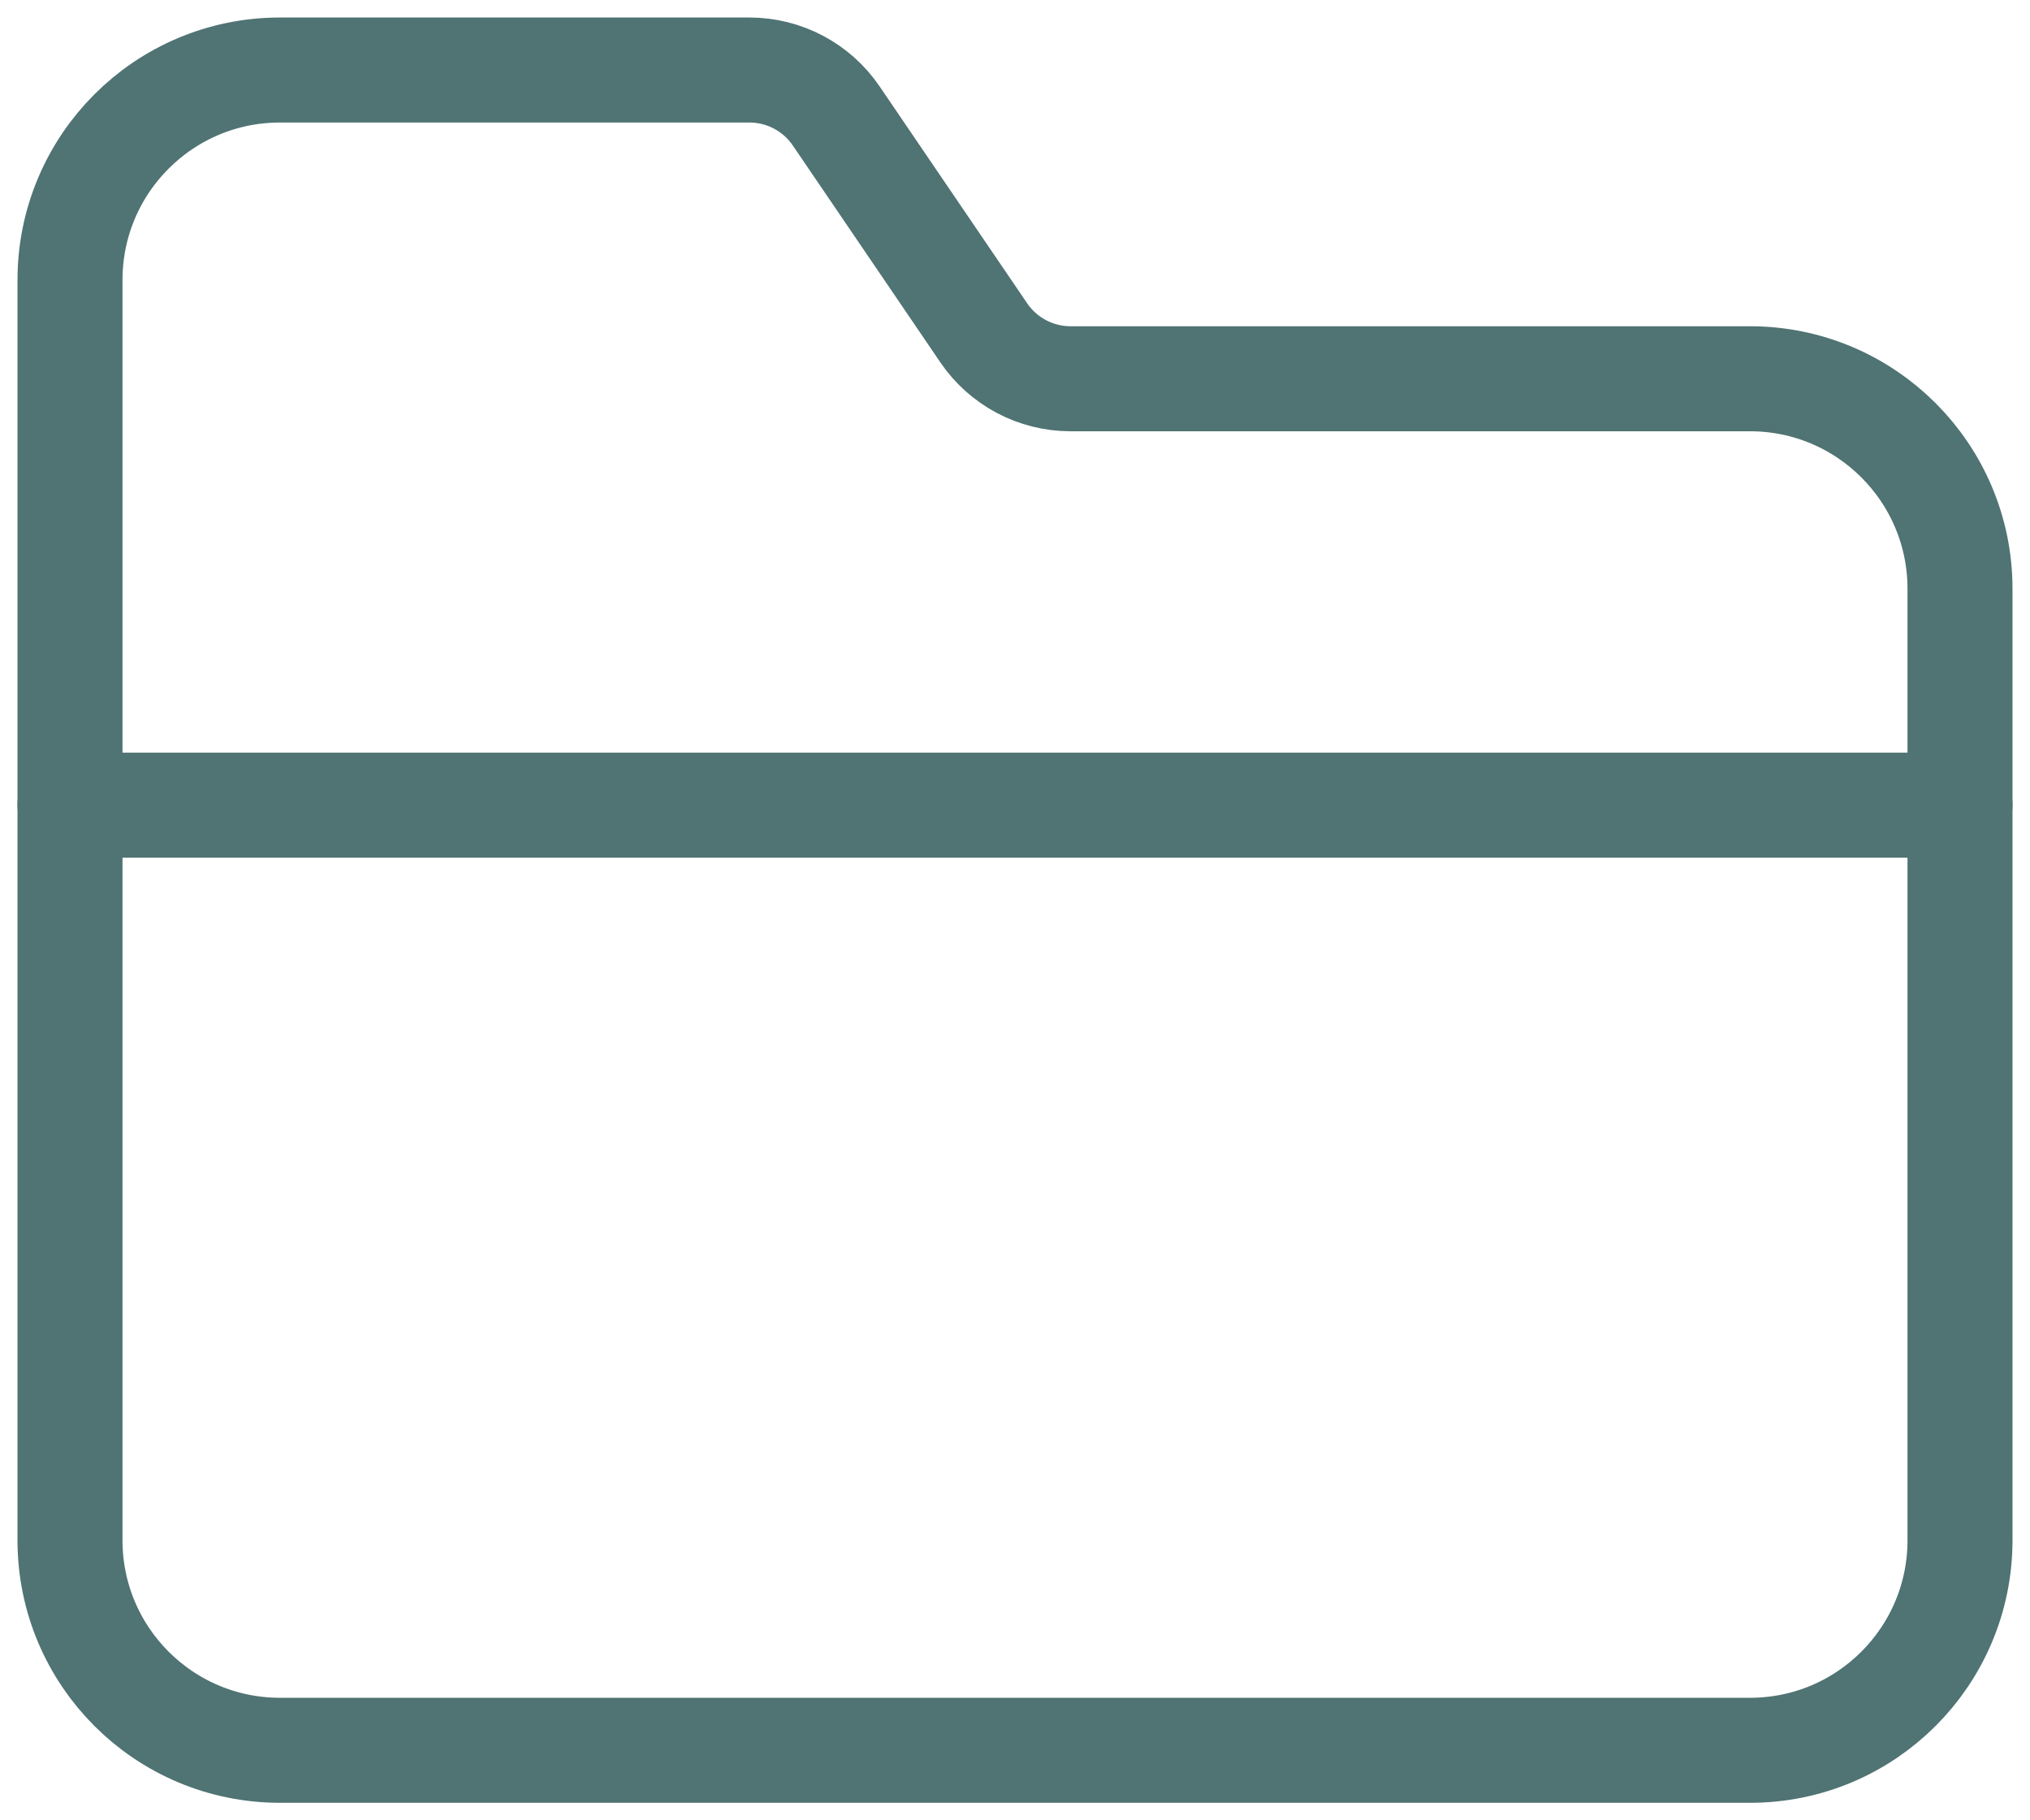
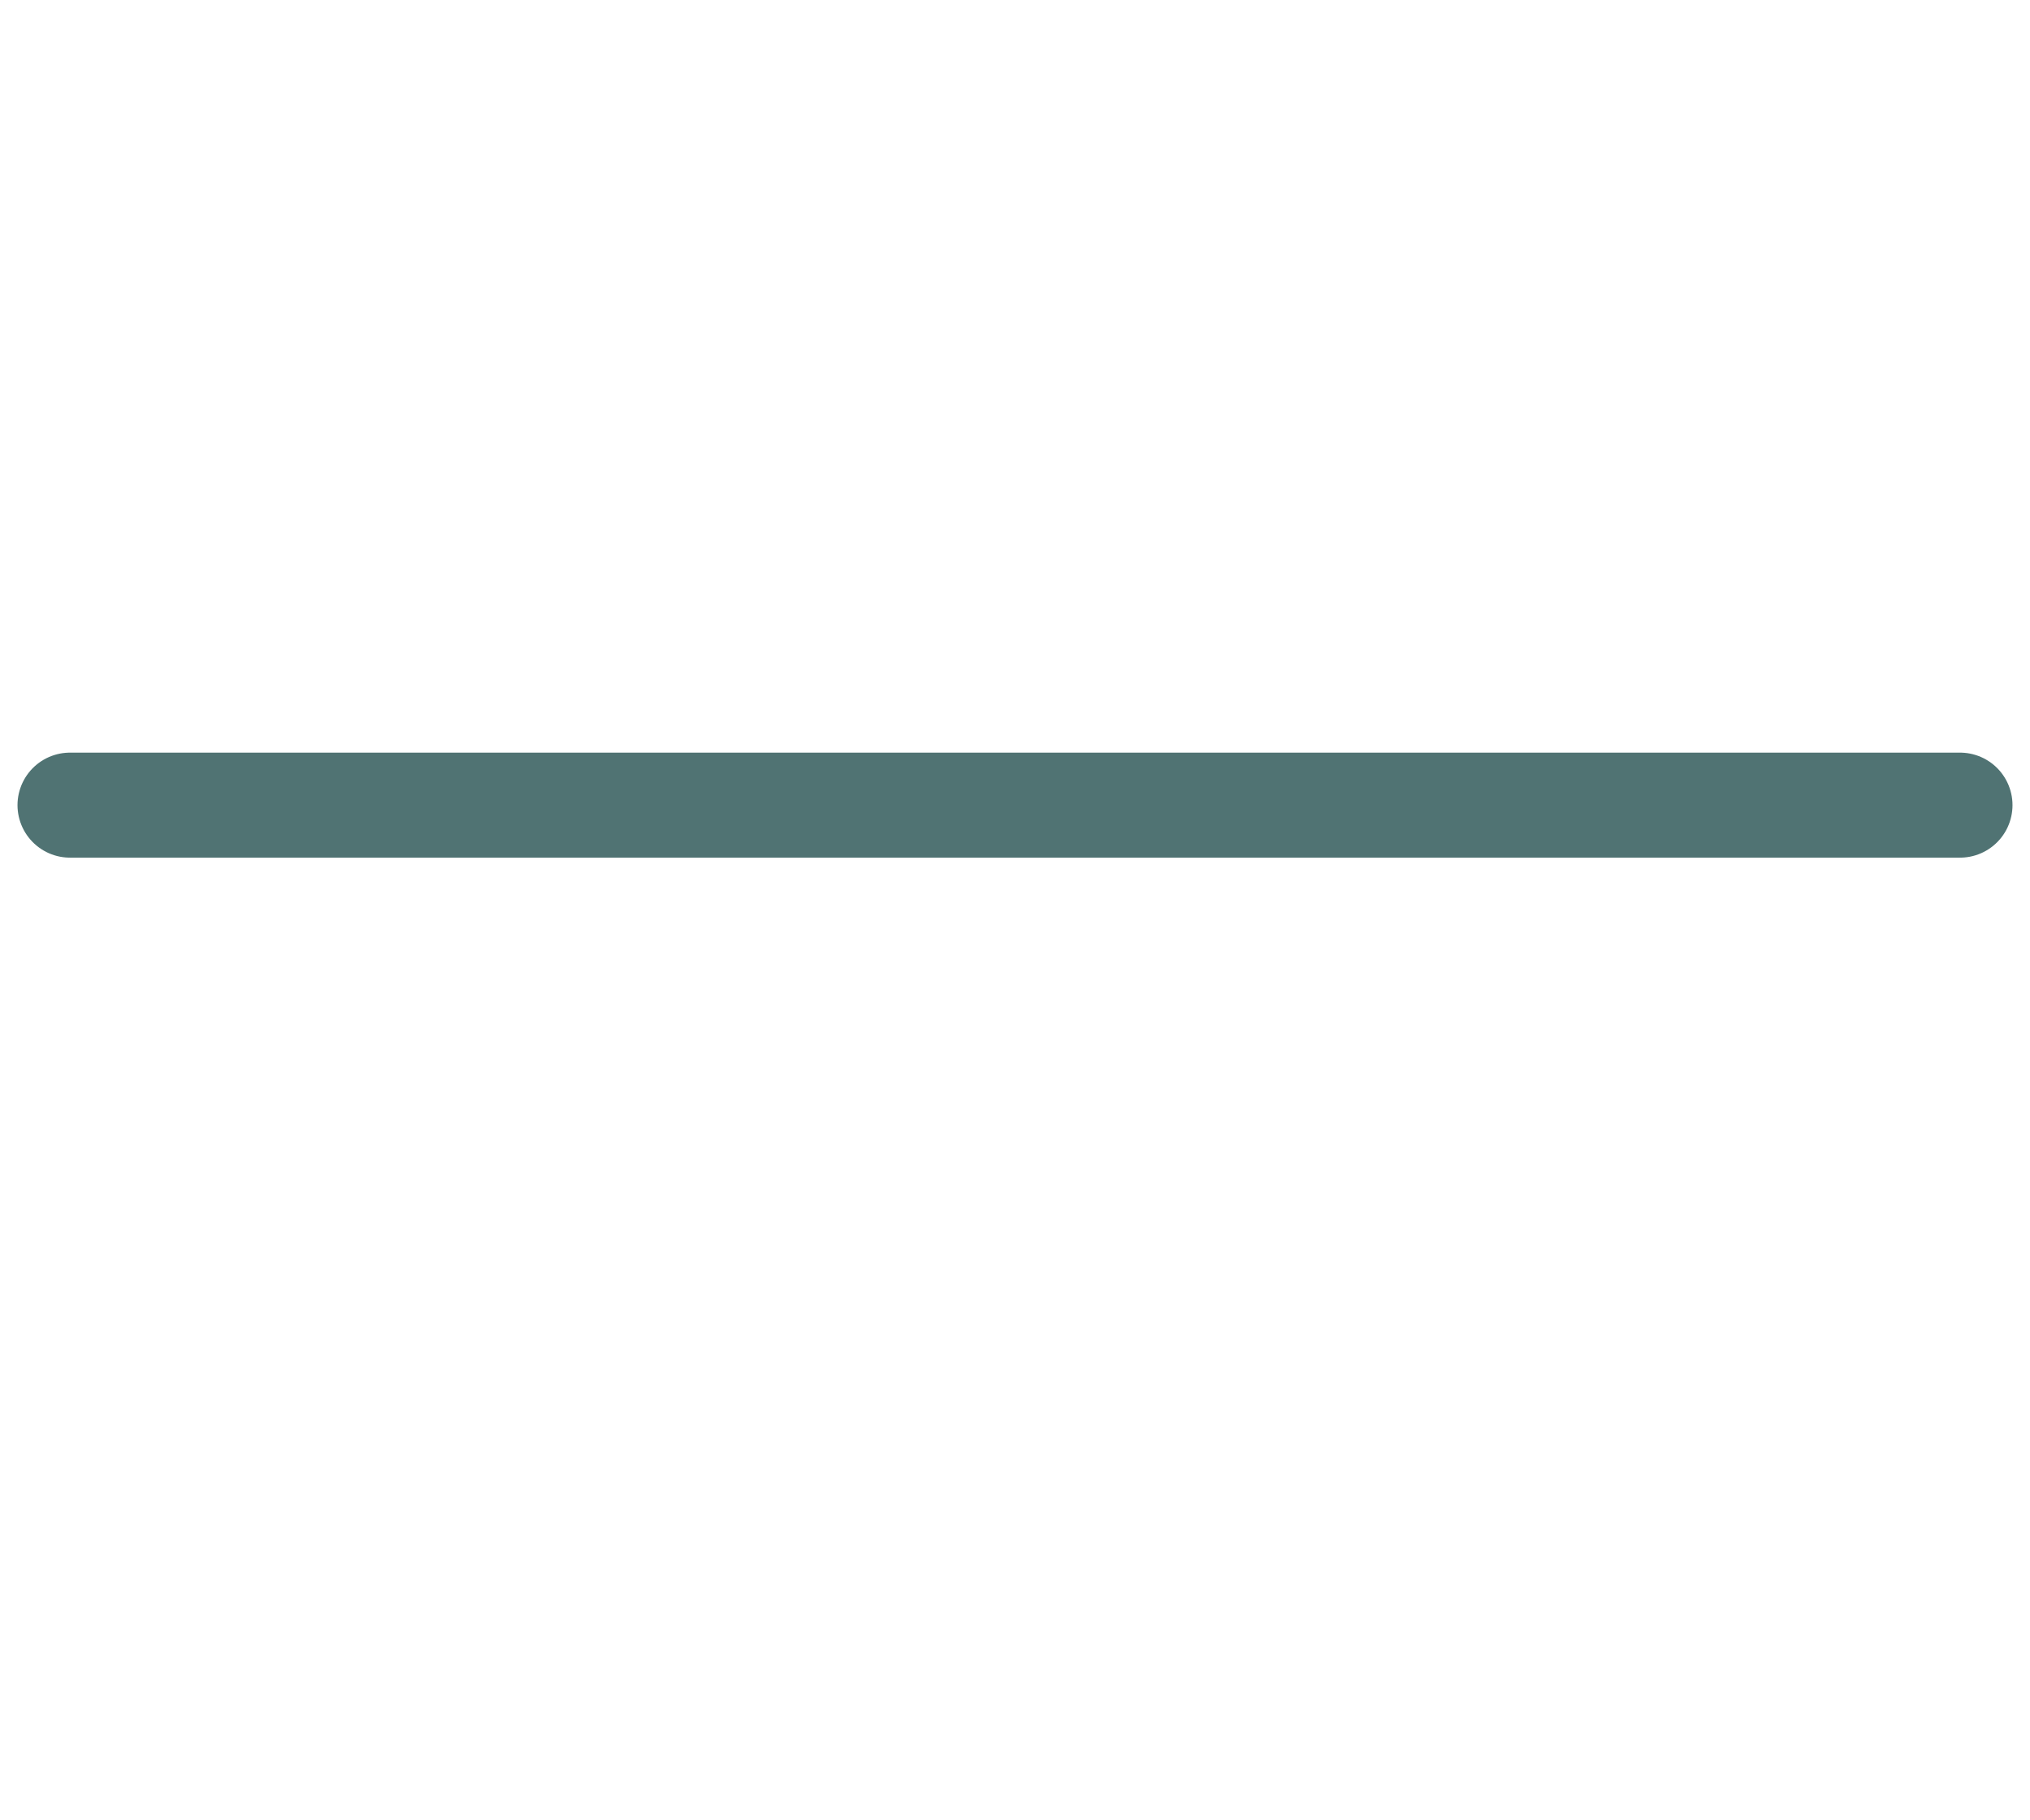
<svg xmlns="http://www.w3.org/2000/svg" width="58" height="52" viewBox="0 0 58 52" fill="none">
  <path d="M56 23H2" stroke="#507373" stroke-width="3" stroke-linecap="round" stroke-linejoin="round" />
-   <path fill-rule="evenodd" clip-rule="evenodd" d="M50 10.82H30.587C29.594 10.82 28.664 10.328 28.106 9.506L23.891 3.311C23.333 2.492 22.406 2 21.413 2H8C4.685 2 2 4.685 2 8V44C2 47.315 4.685 50 8 50H50C53.315 50 56 47.315 56 44V16.82C56 13.508 53.315 10.82 50 10.82Z" stroke="#507373" stroke-width="3" stroke-linecap="round" stroke-linejoin="round" />
</svg>